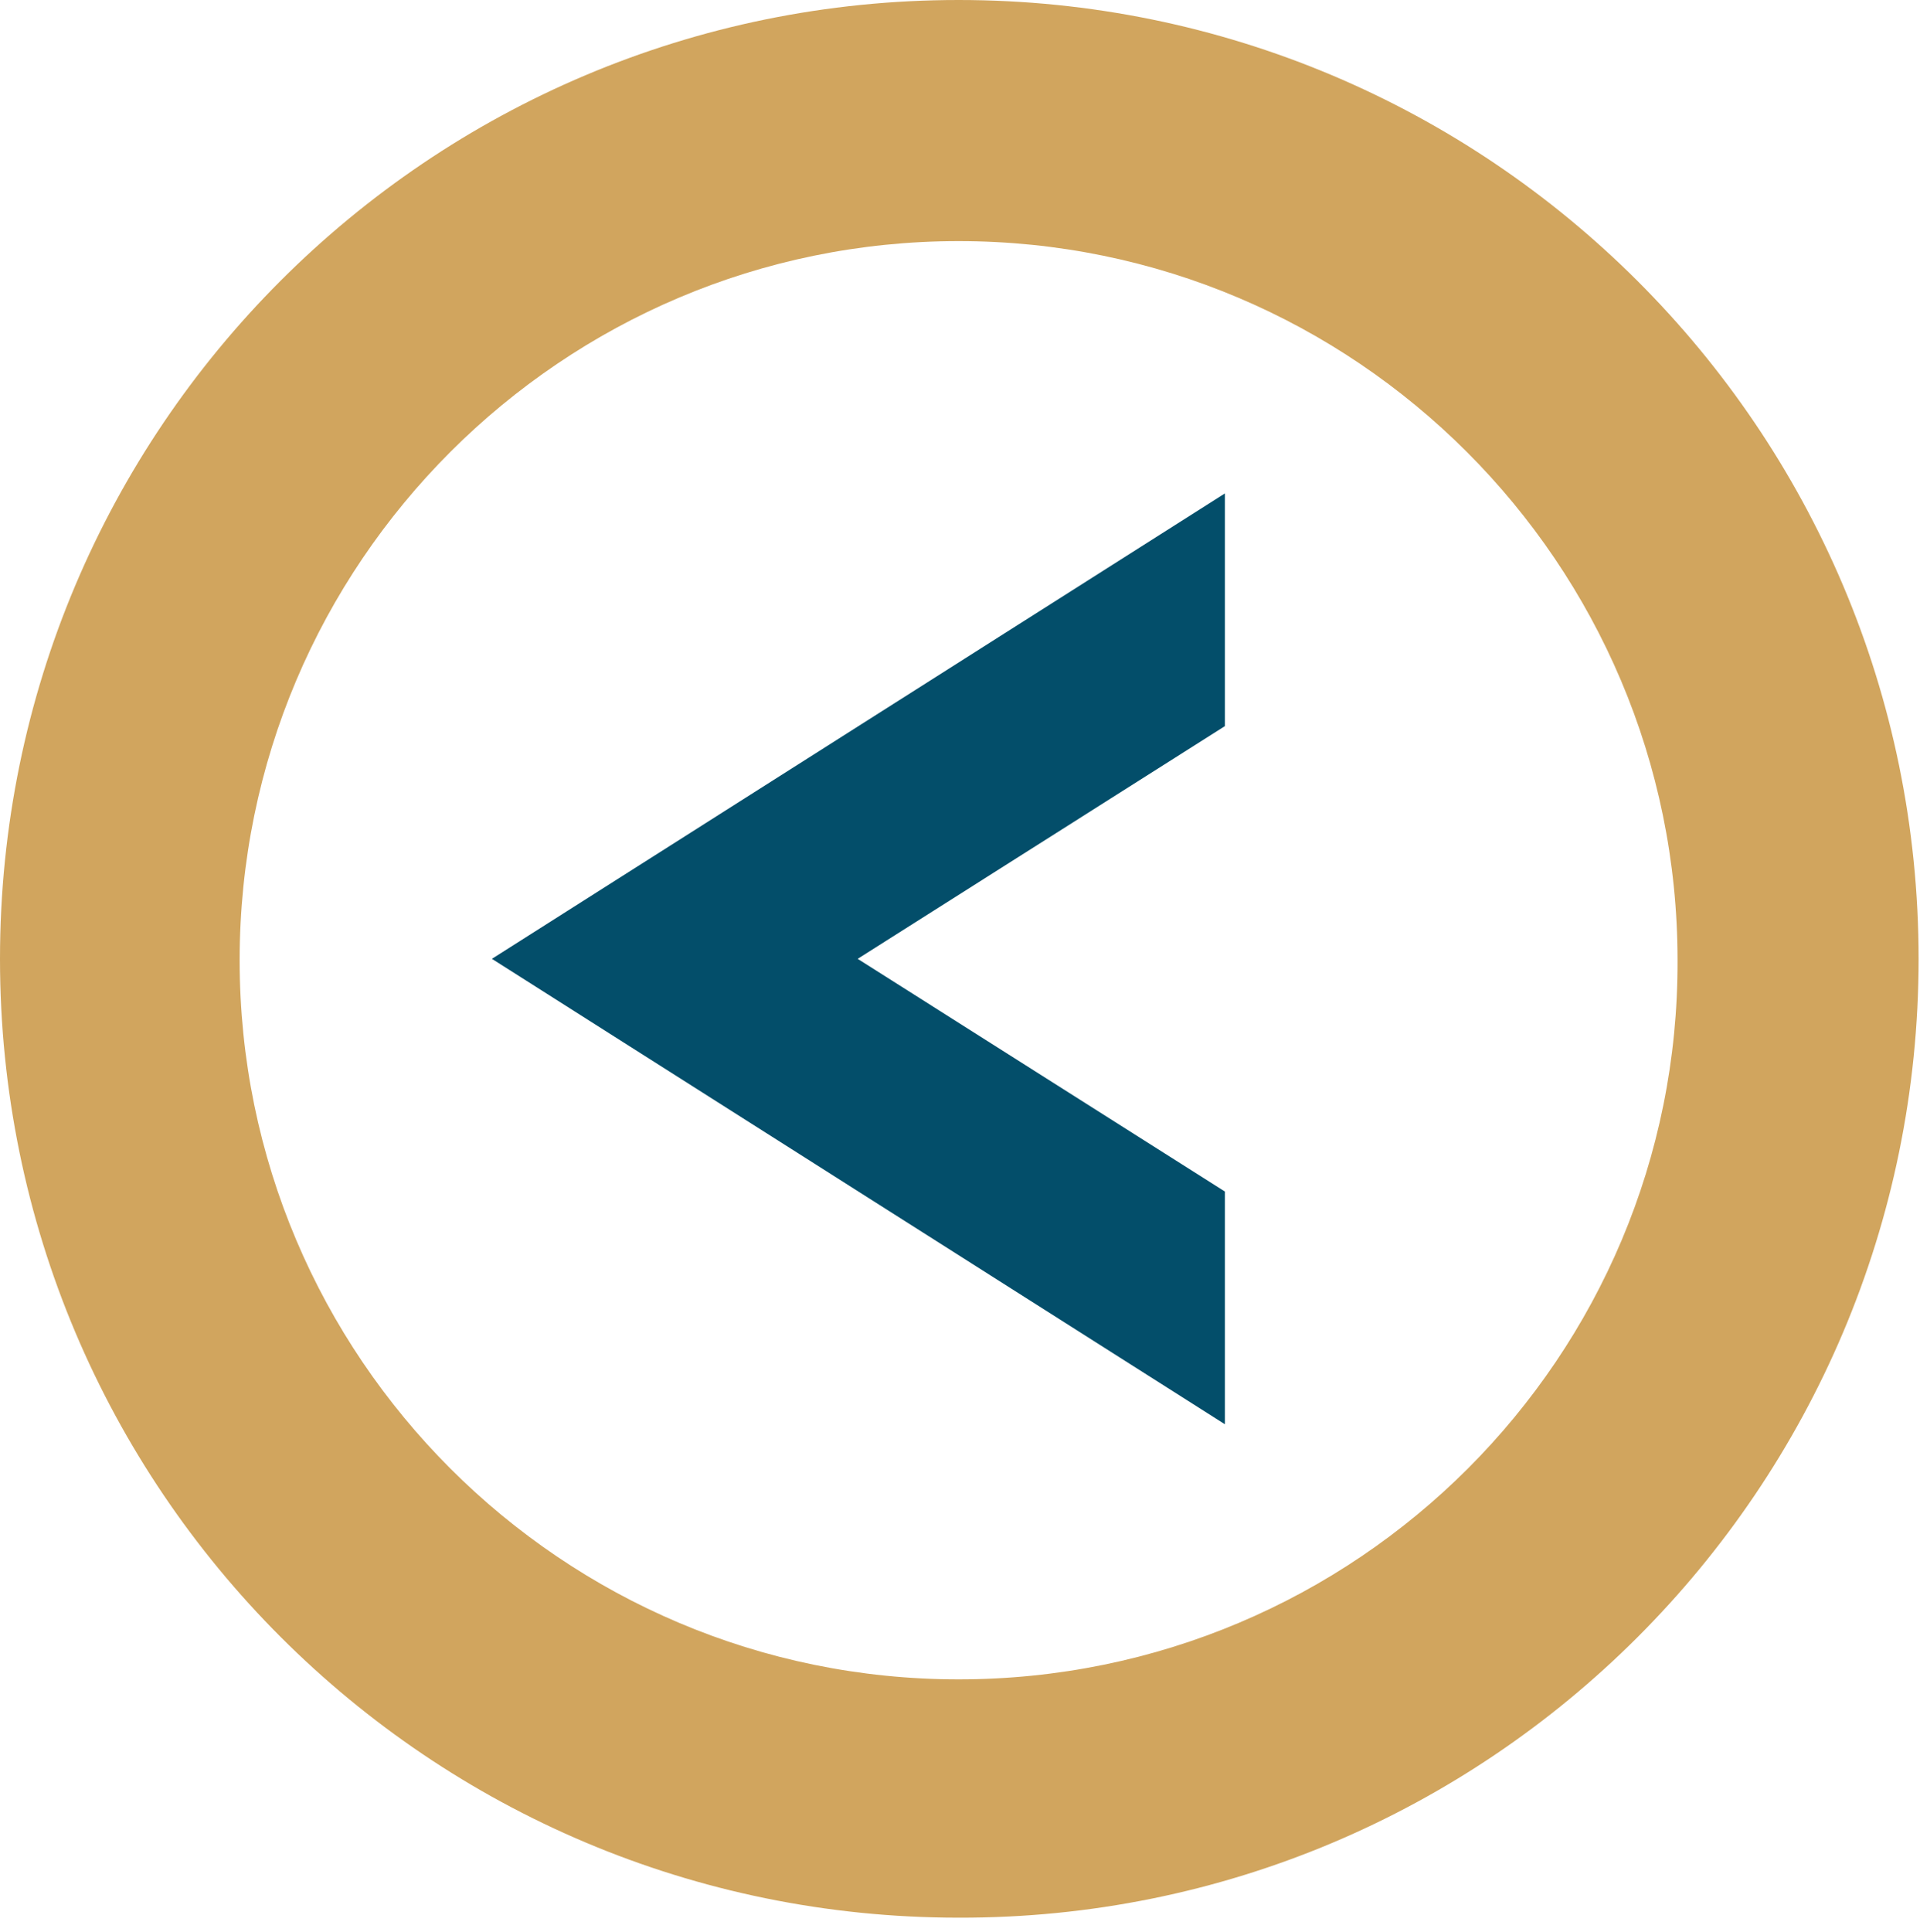
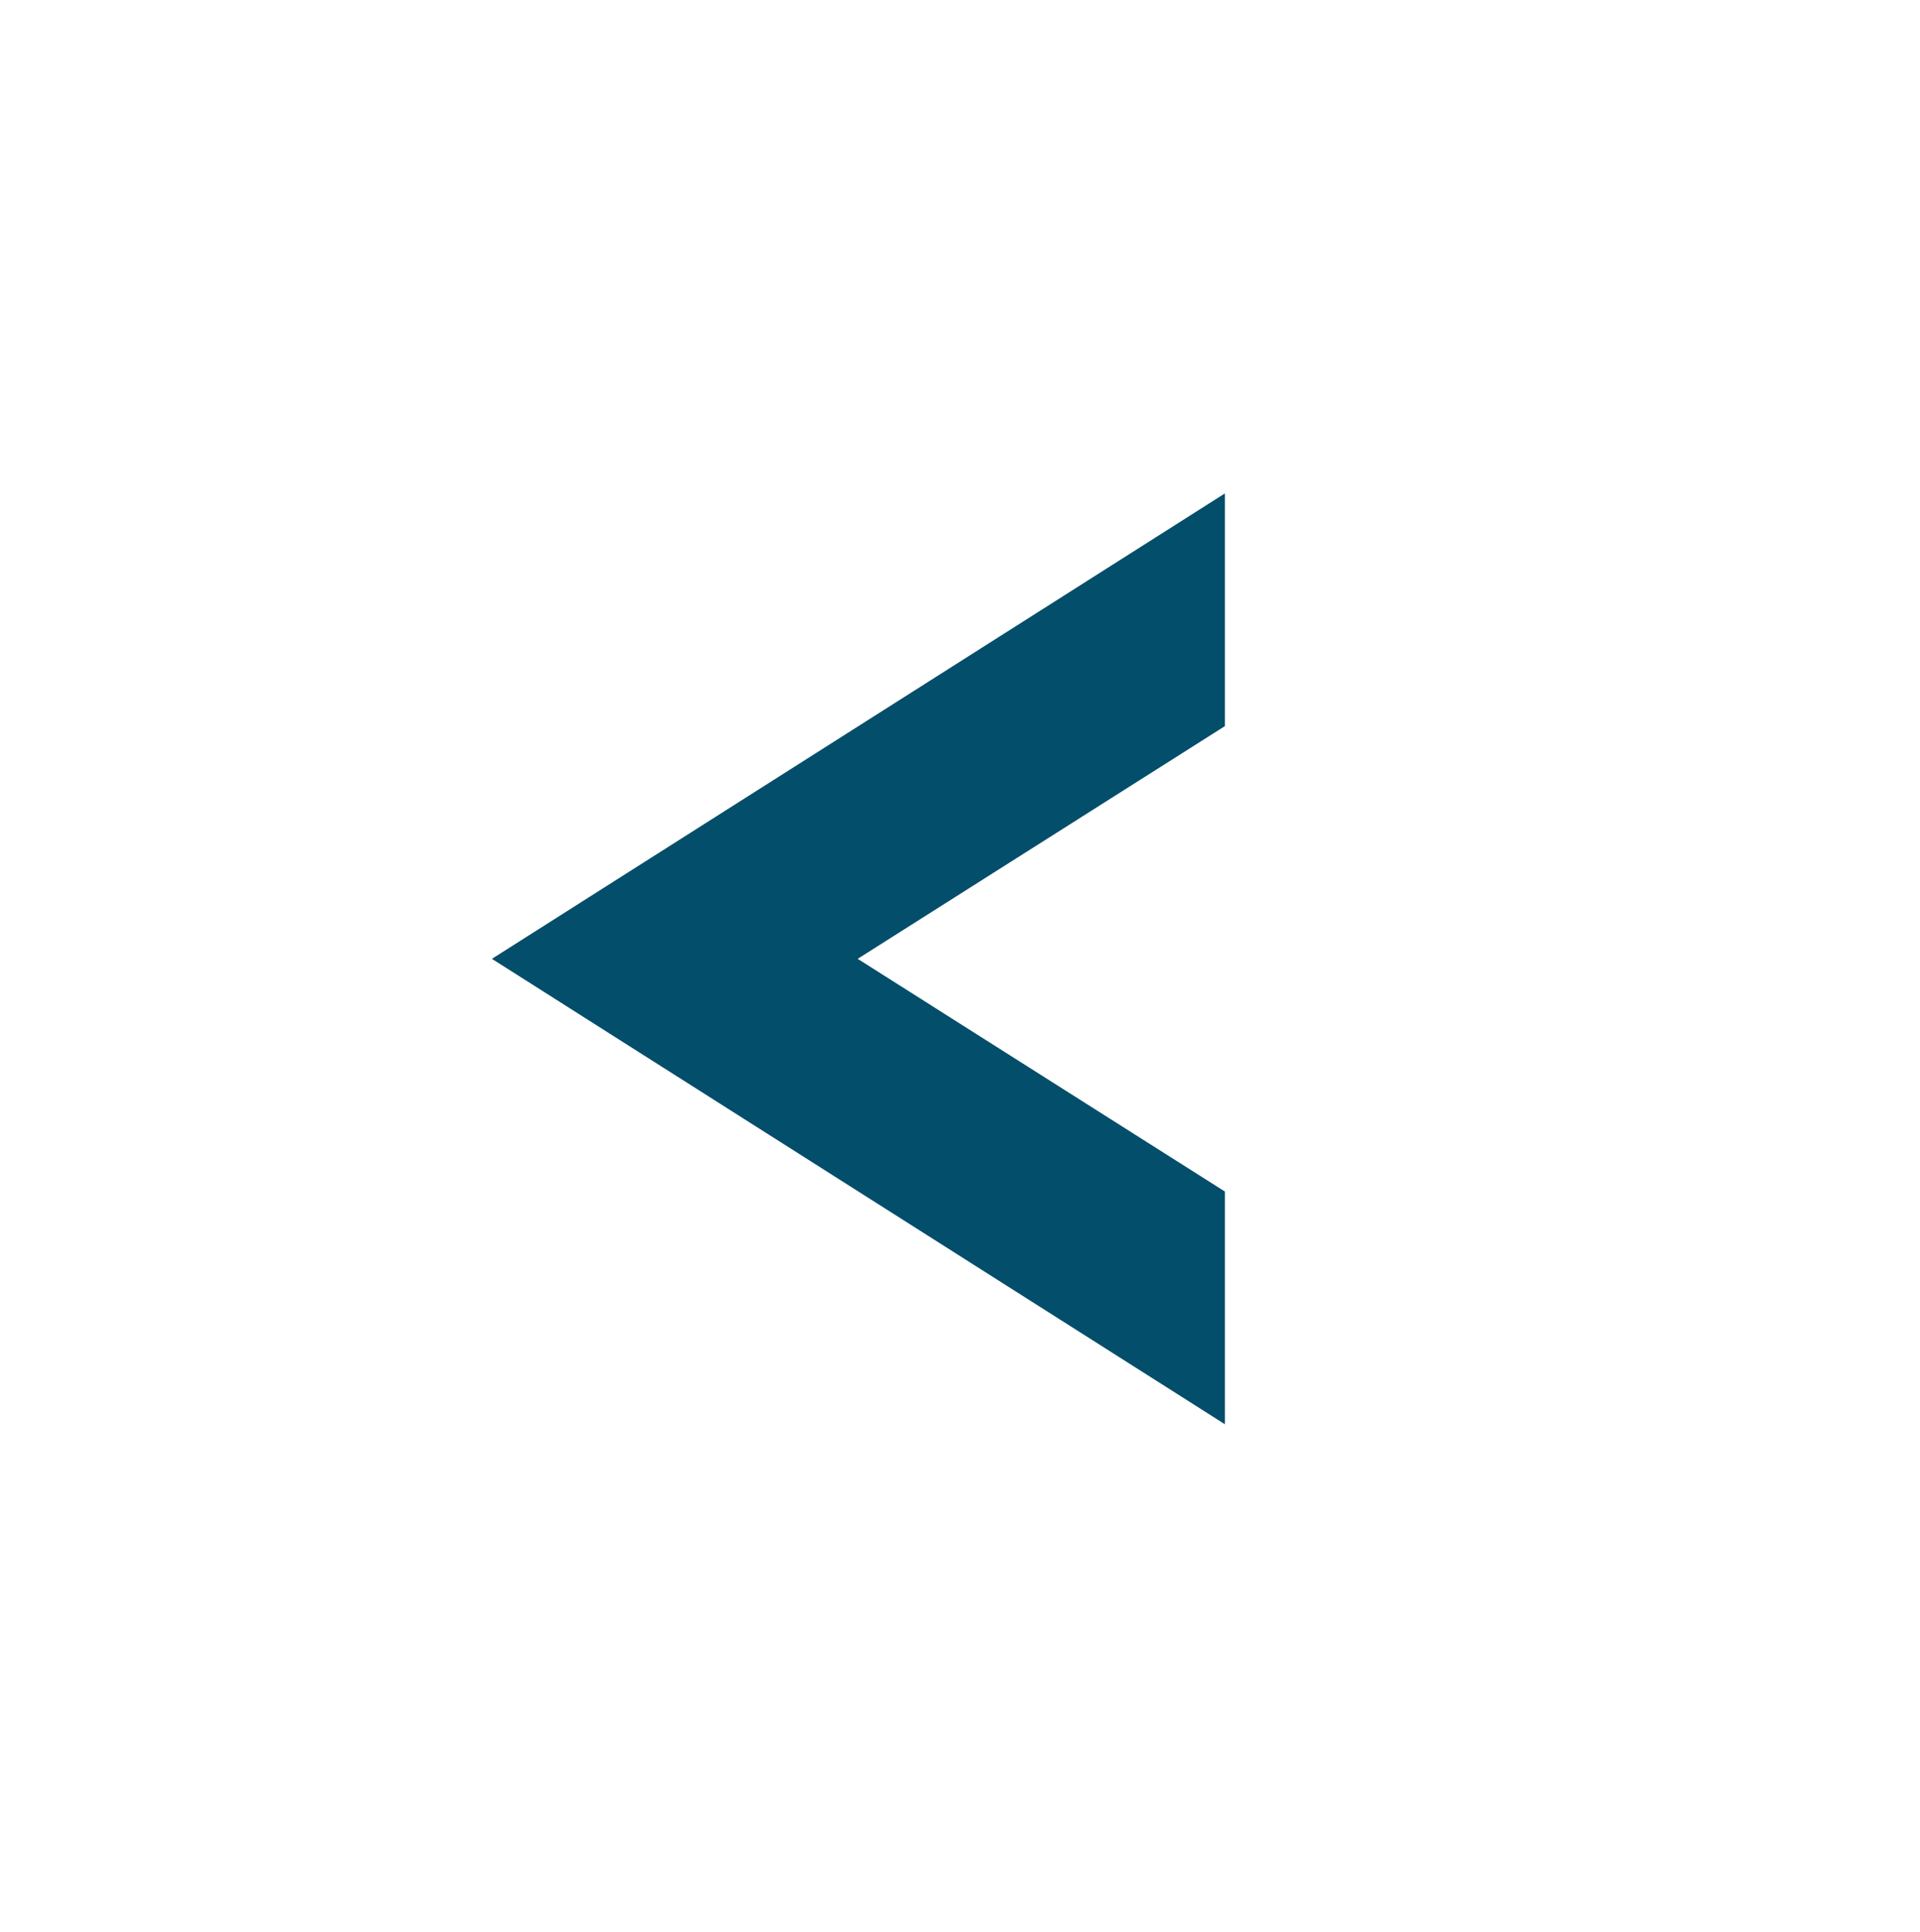
<svg xmlns="http://www.w3.org/2000/svg" version="1.1" id="Pattern" x="0px" y="0px" viewBox="0 0 137 137.8" style="enable-background:new 0 0 137 137.8;" xml:space="preserve">
  <style type="text/css">
	.st0{fill:#D1A55E;}
	.st1{fill:#034E6A;}
</style>
  <g>
-     <path class="st0" d="M136.9,68.4L136.9,68.4C136.9,30.6,106.2,0,68.4,0h0C30.6,0,0,30.6,0,68.4v0c0,37.8,30.6,68.4,68.4,68.4h0   C106.2,136.9,136.9,106.2,136.9,68.4z M68.4,119.8c-28.3,0-51.3-23-51.3-51.3v0c0-28.3,23-51.3,51.3-51.3h0   c28.3,0,51.3,23,51.3,51.3v0C119.8,96.8,96.8,119.8,68.4,119.8L68.4,119.8z" />
-   </g>
+     </g>
  <g>
    <polygon class="st1" points="87.4,101.6 87.4,85 61.2,68.4 87.4,51.8 87.4,35.2 35.1,68.4  " />
  </g>
</svg>